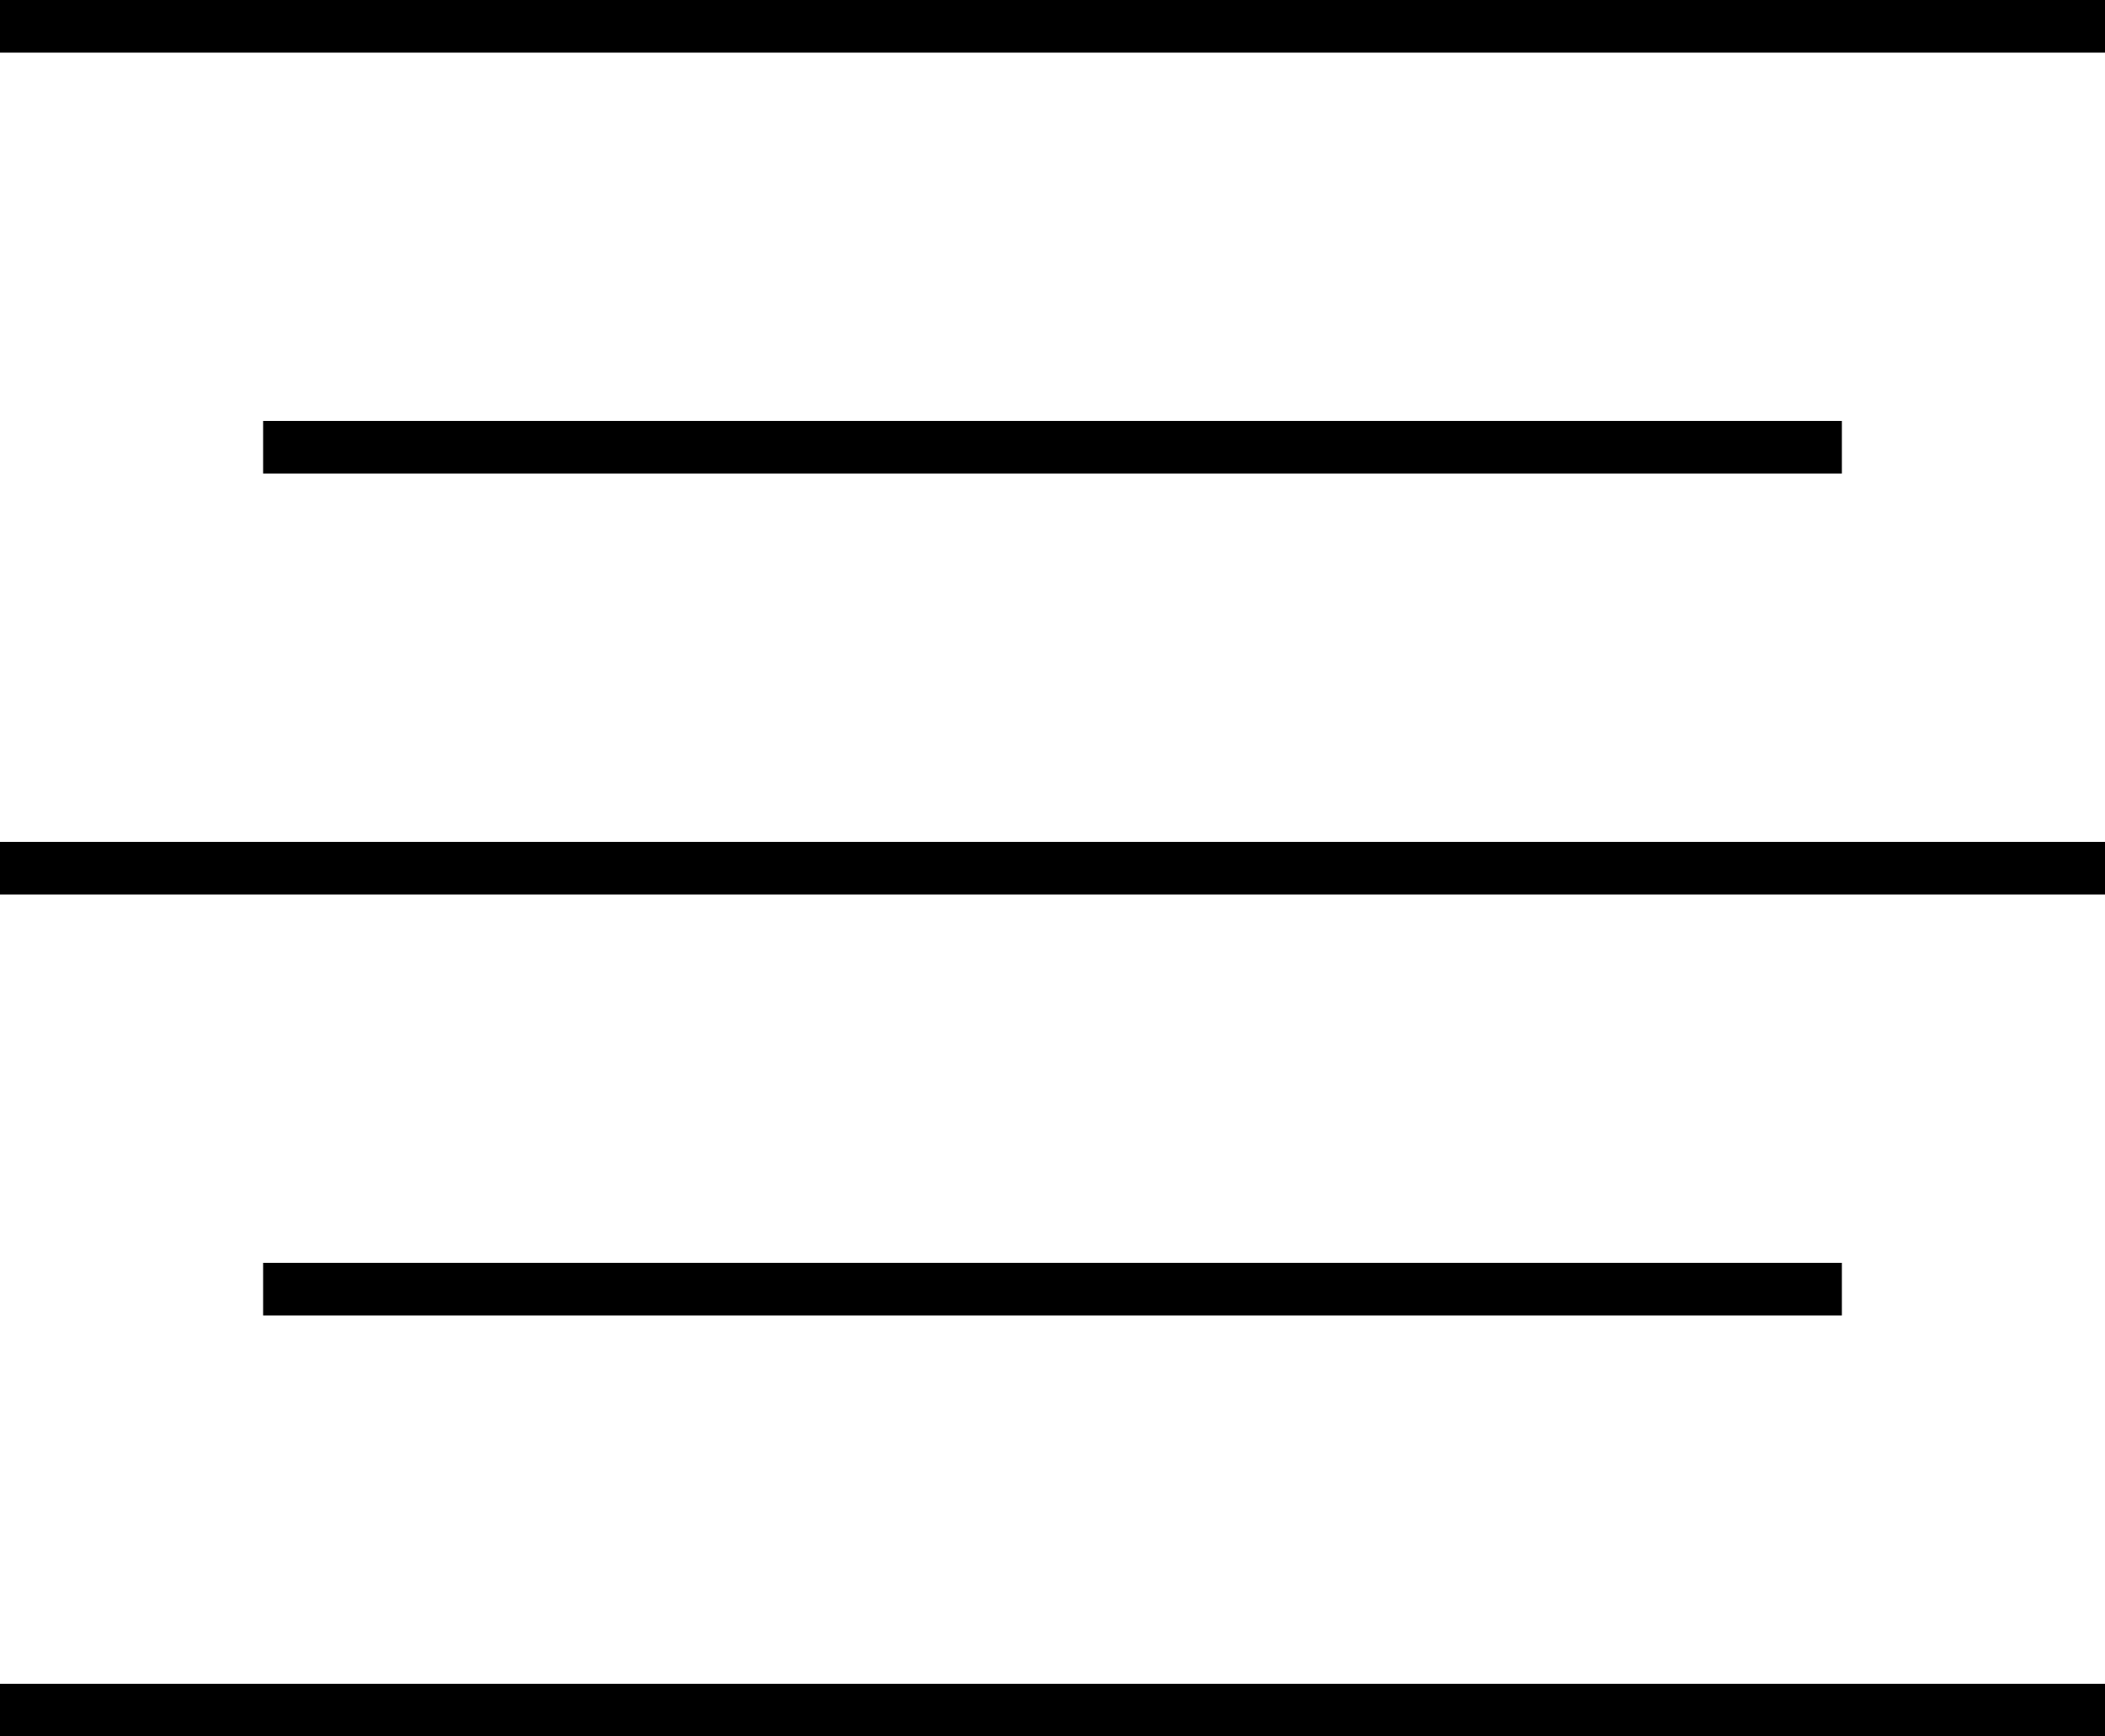
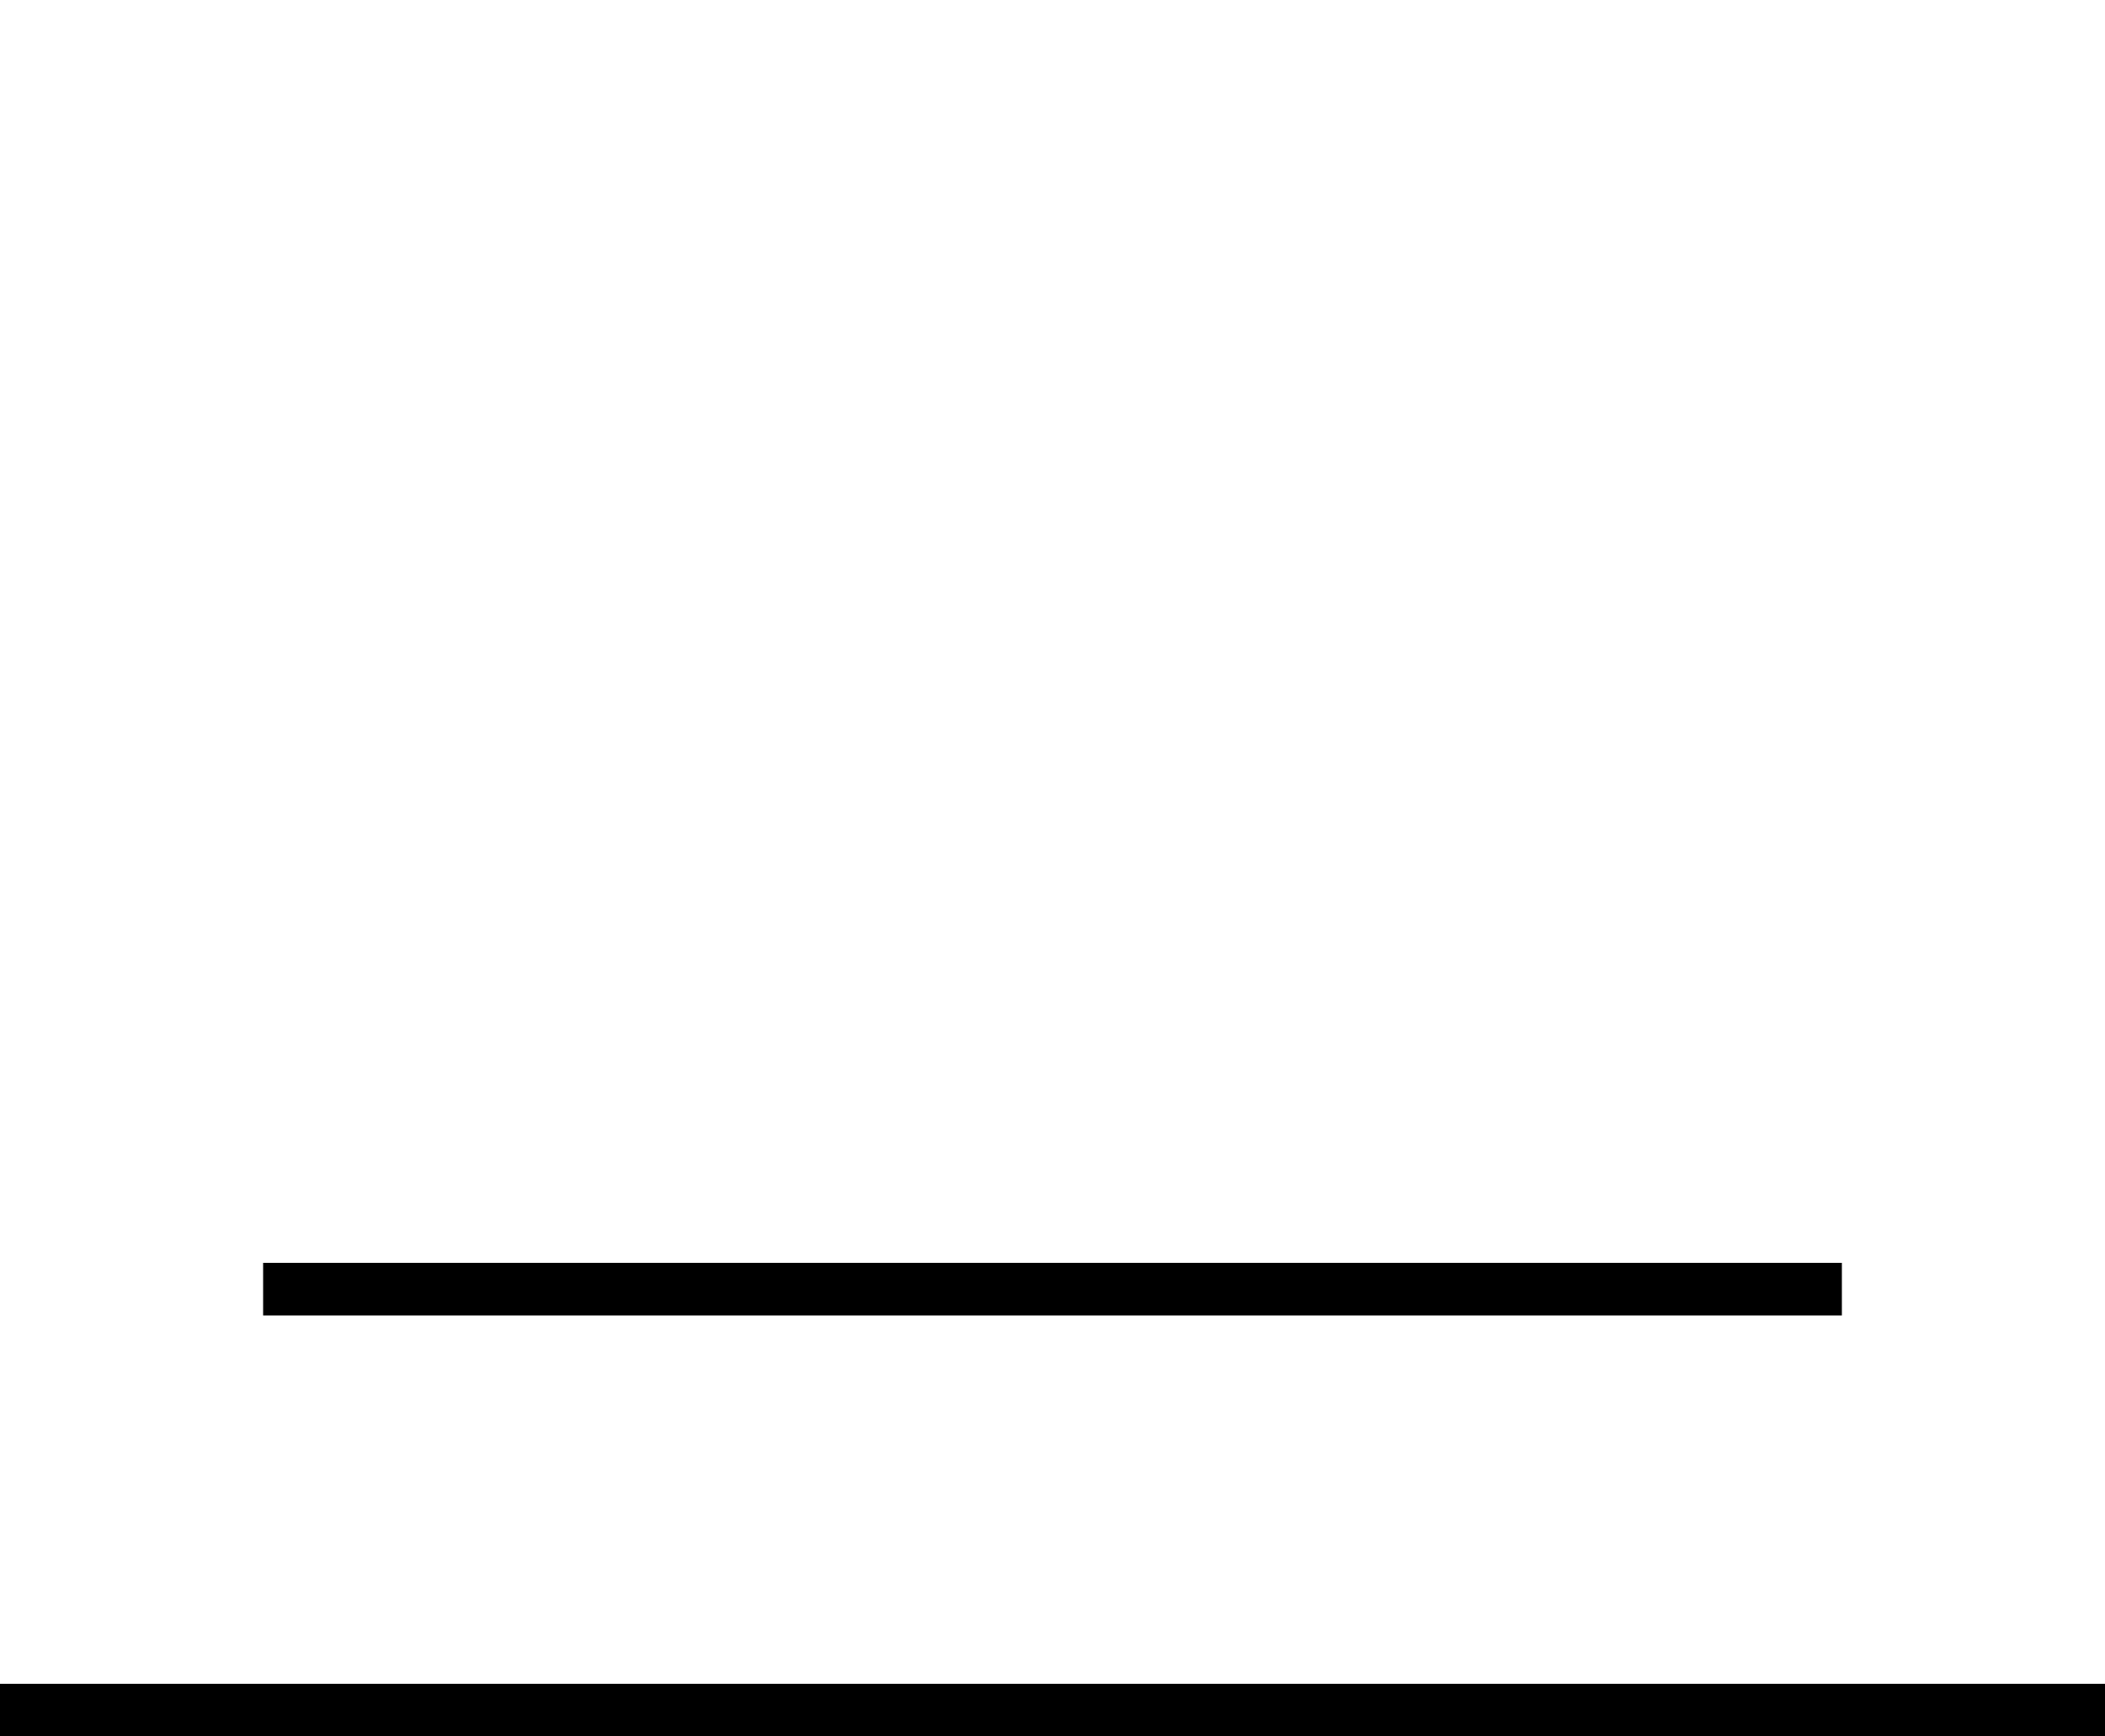
<svg xmlns="http://www.w3.org/2000/svg" width="40" height="33" viewBox="0 0 40 33" fill="none">
  <line y1="32.5" x2="40" y2="32.5" stroke="black" />
-   <line y1="0.5" x2="40" y2="0.5" stroke="black" />
-   <line y1="16.5" x2="40" y2="16.5" stroke="black" />
-   <line x1="5" y1="8.5" x2="35" y2="8.5" stroke="black" />
  <line x1="5" y1="24.5" x2="35" y2="24.5" stroke="black" />
</svg>